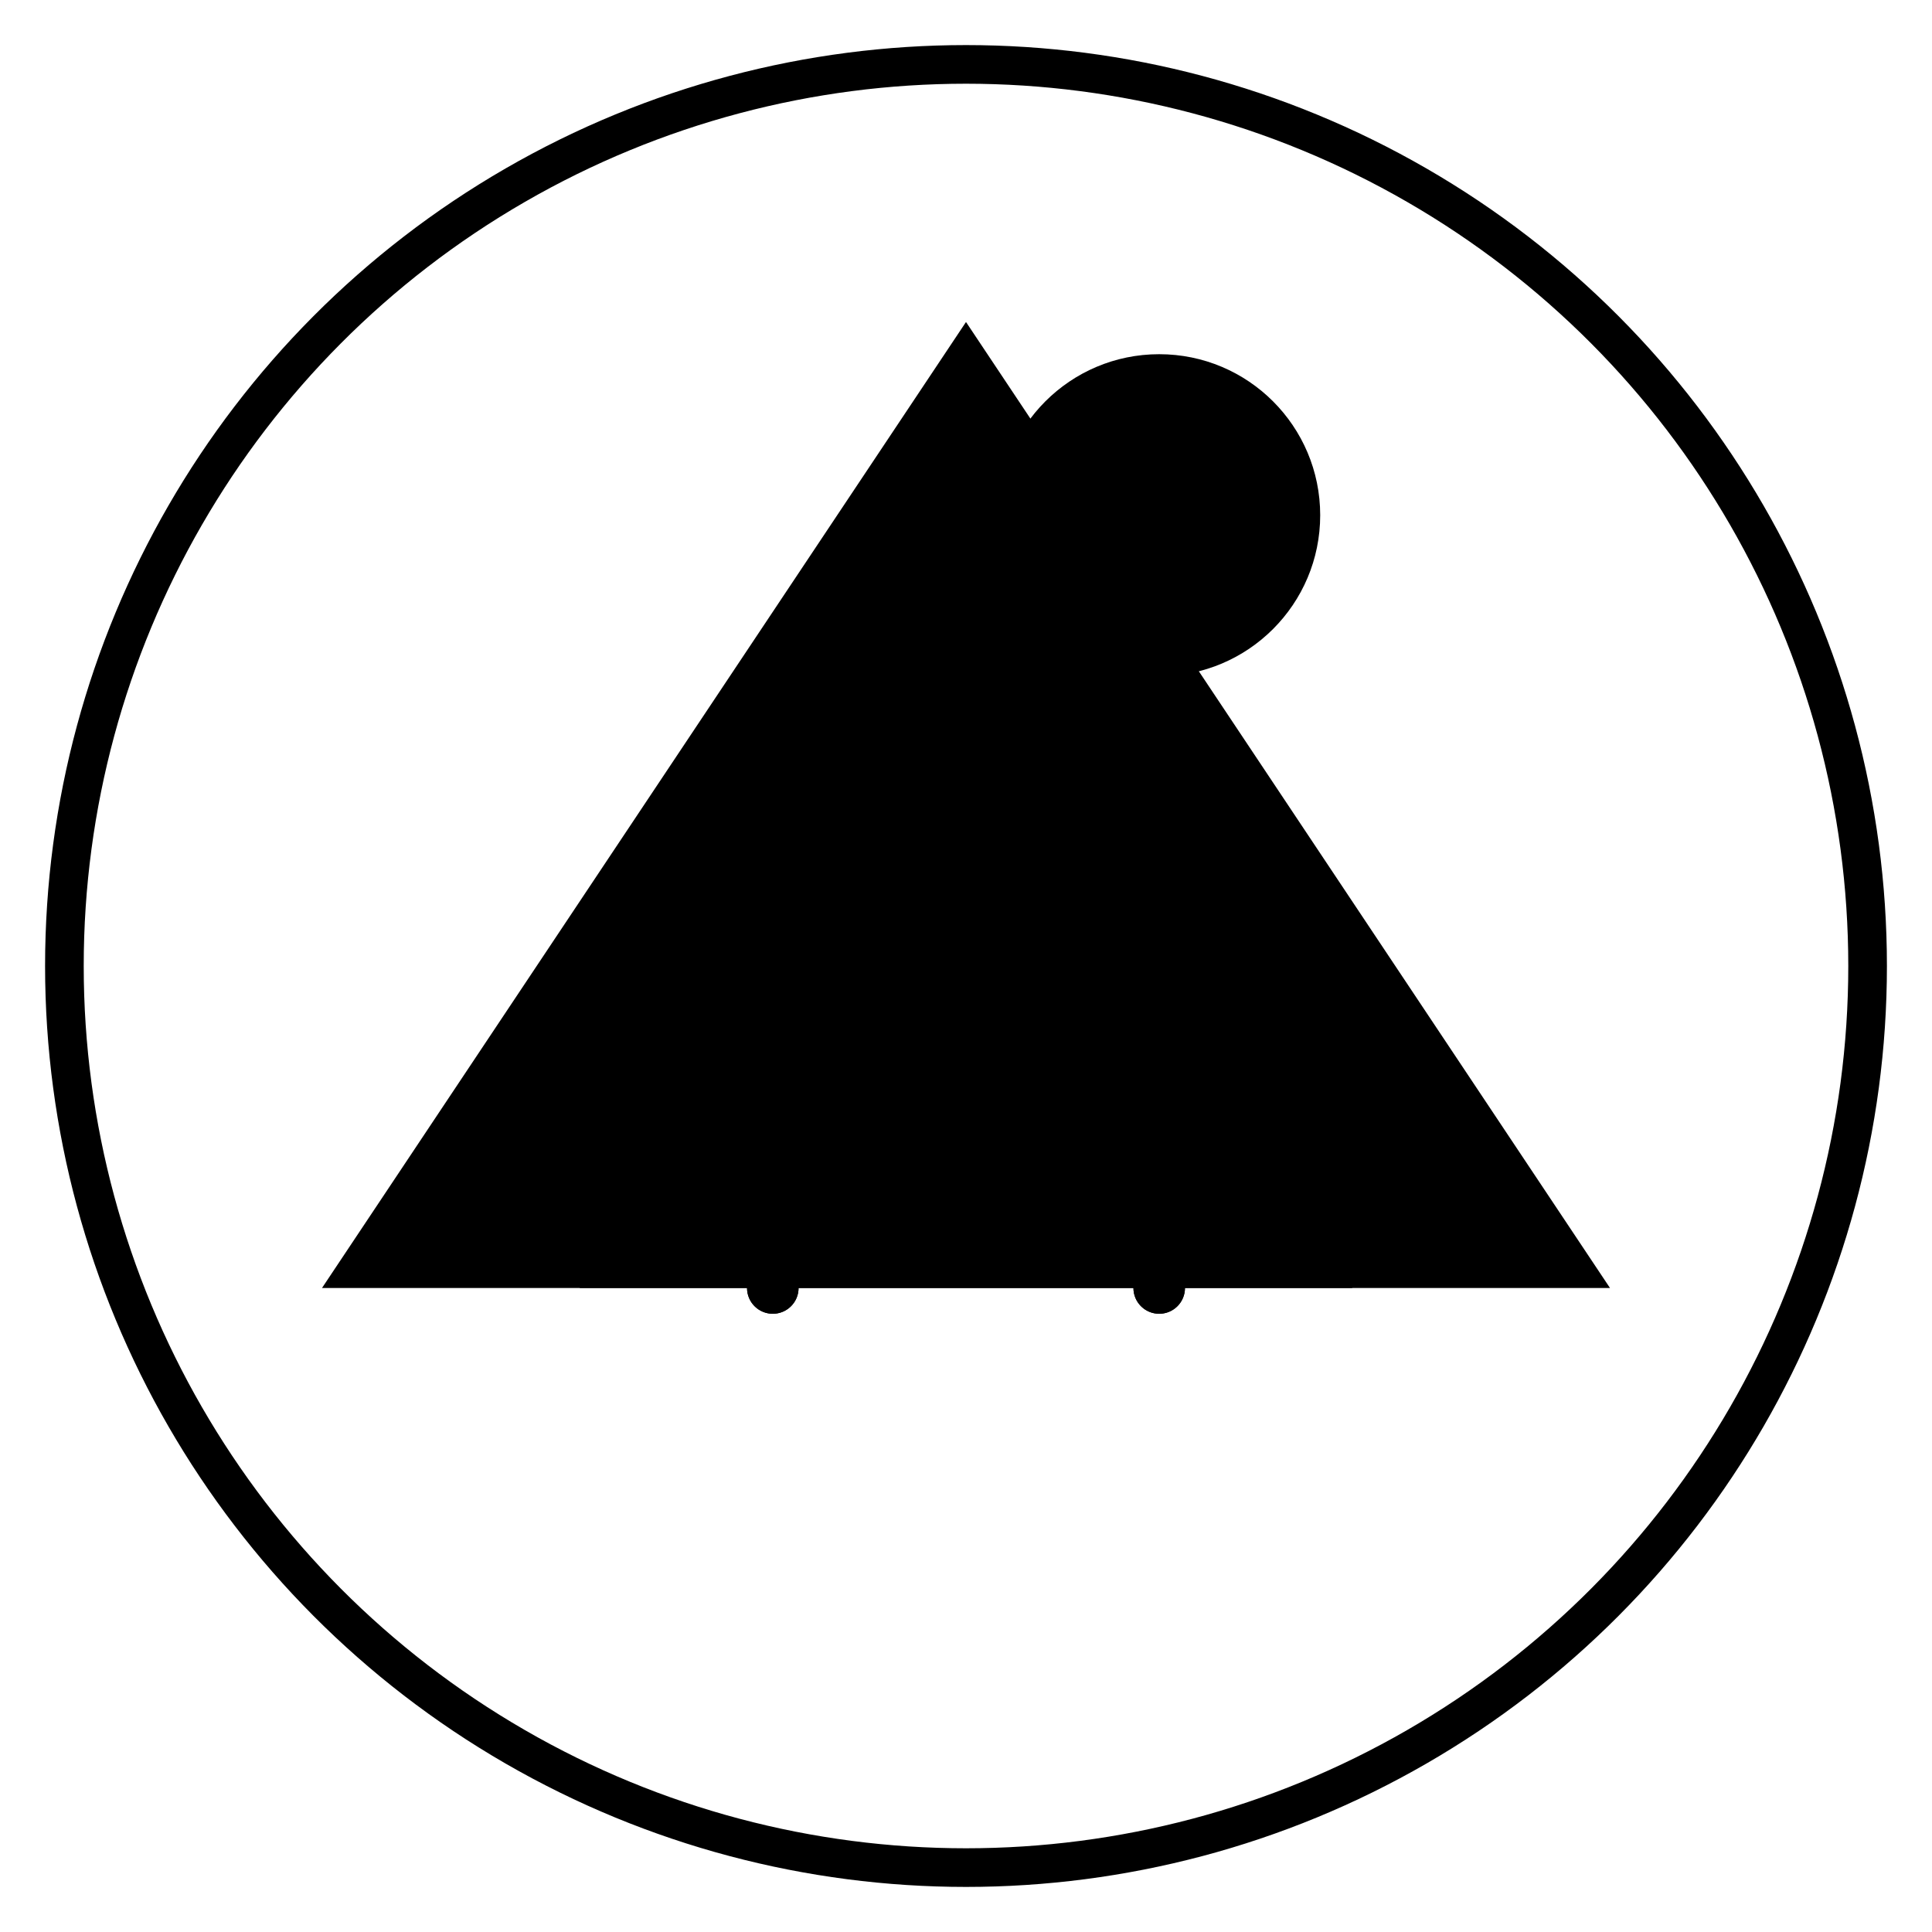
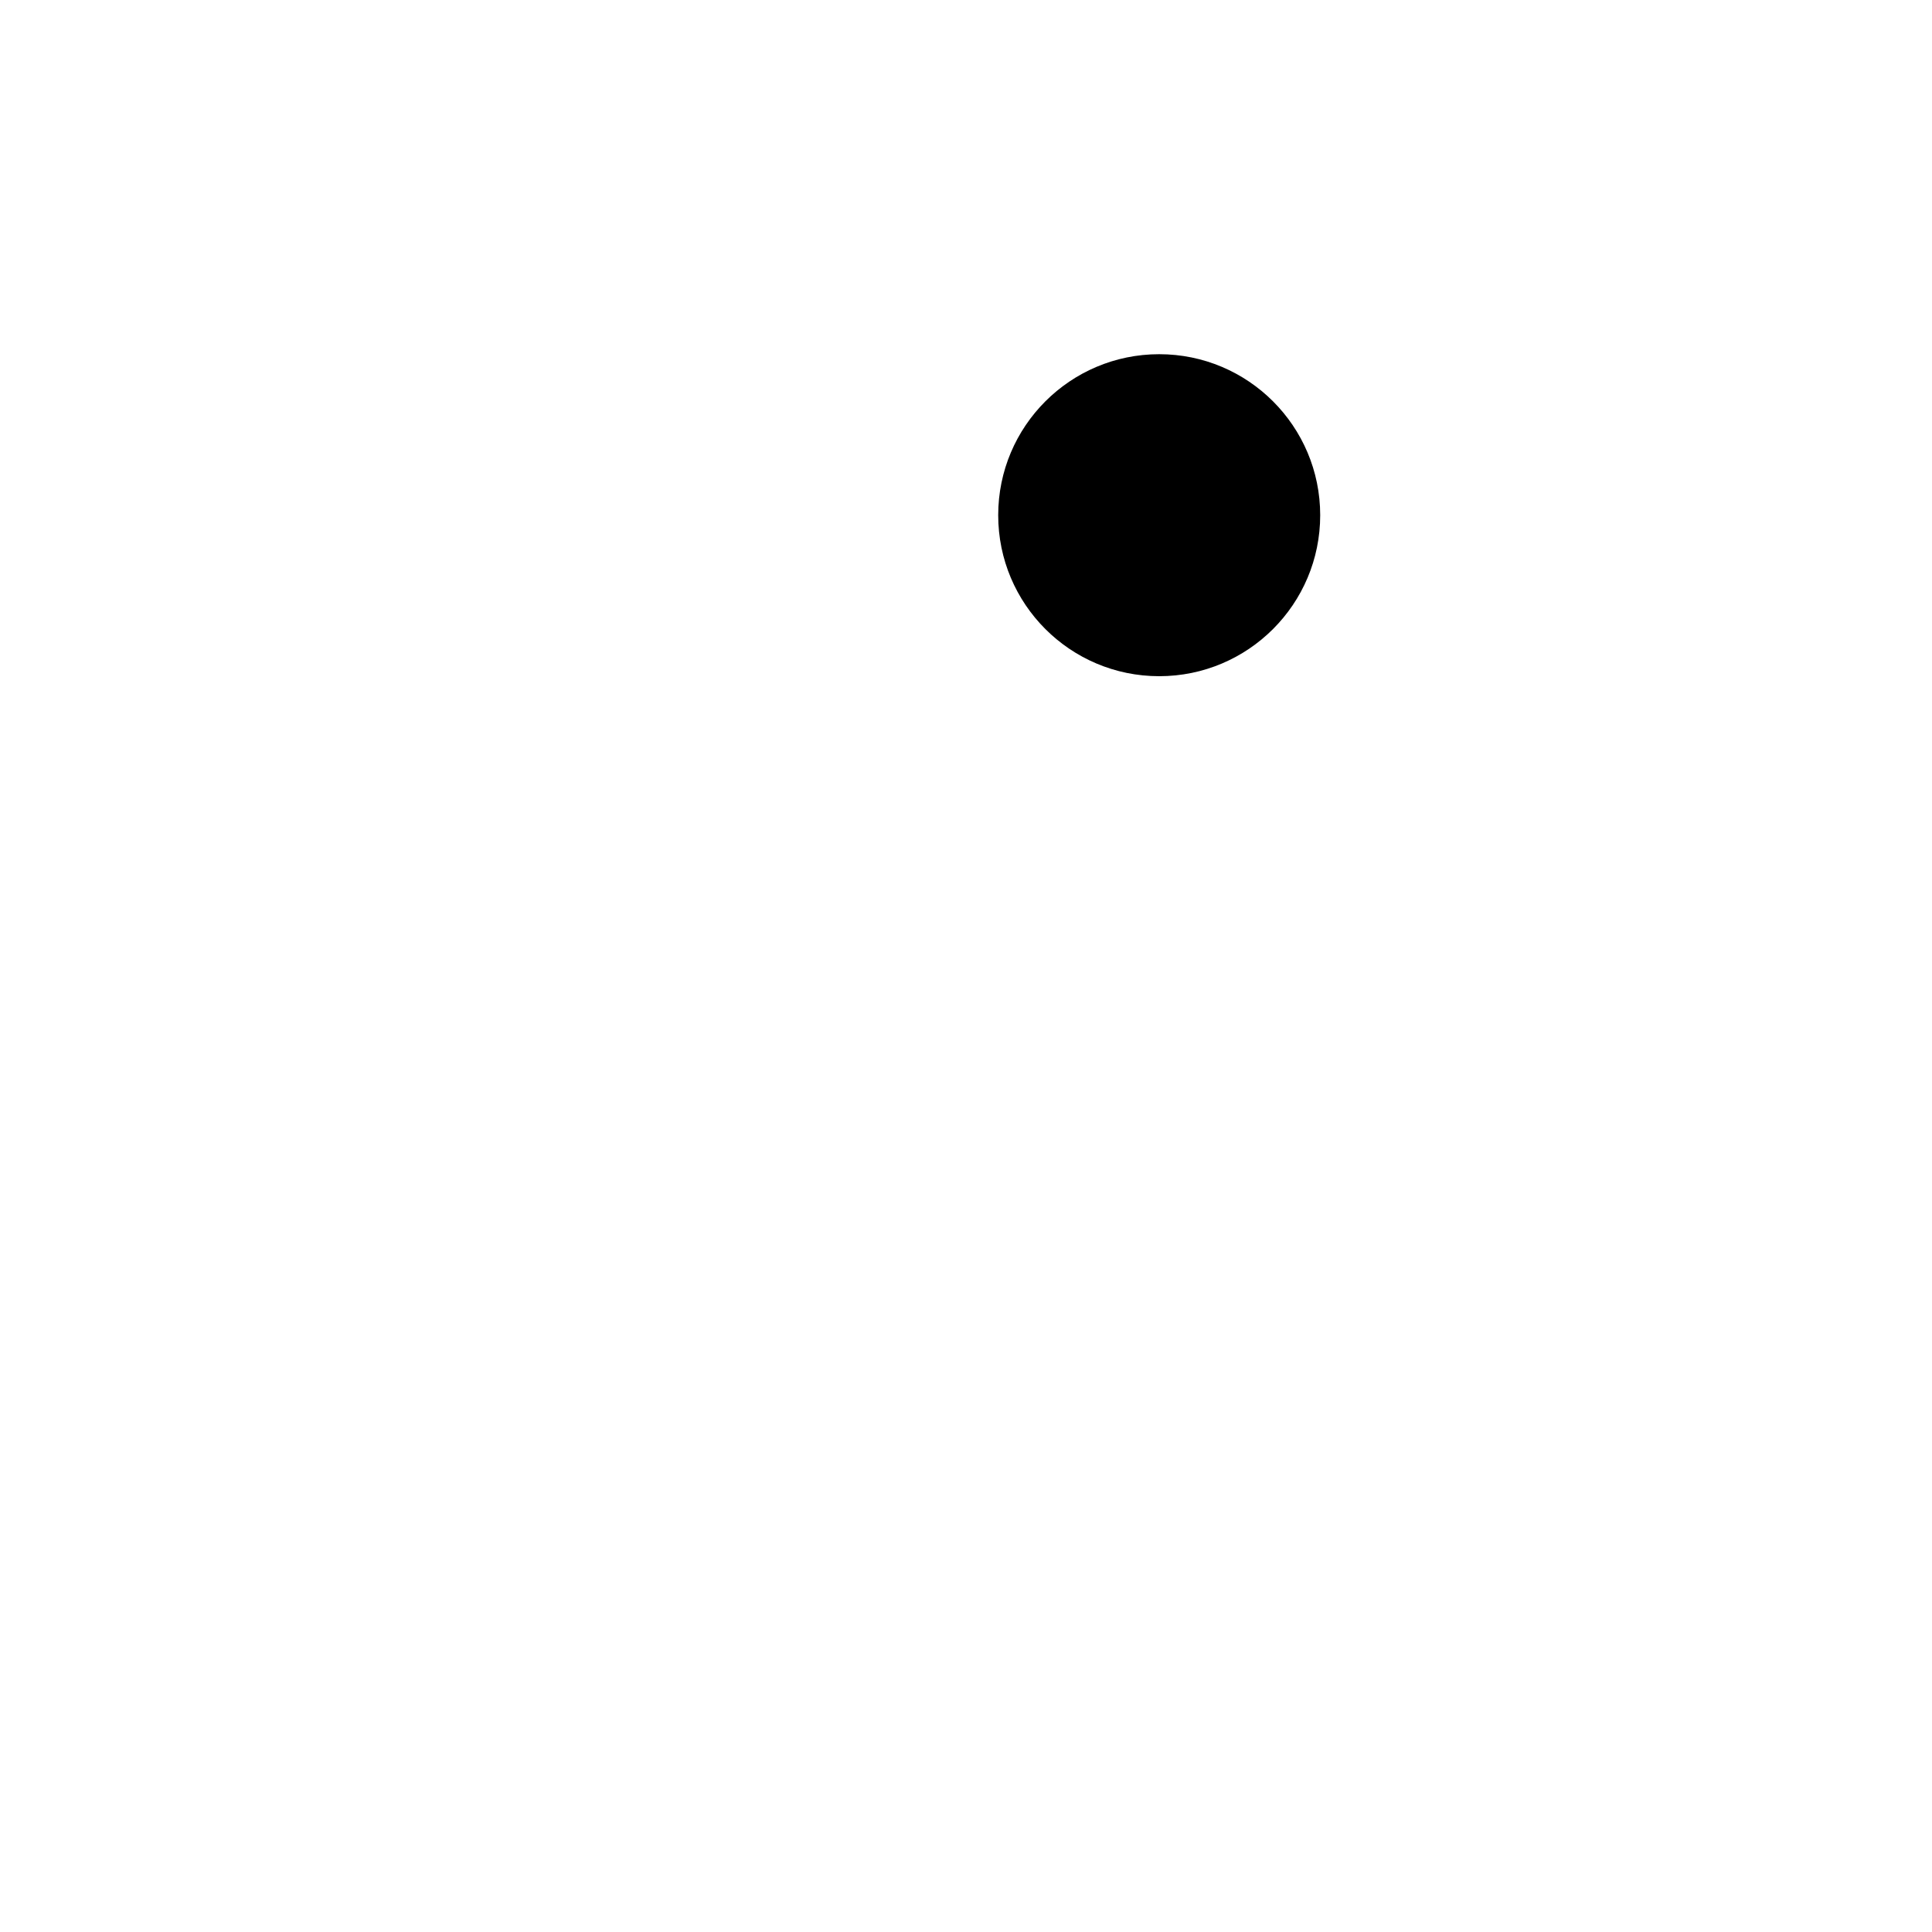
<svg xmlns="http://www.w3.org/2000/svg" viewBox="0 0 300 300">
  <defs>
    <linearGradient id="mountainGrad" x1="0%" y1="100%" x2="100%" y2="0%">
      <stop offset="0%" style="stop-color:hsl(286,30%,45%)" />
      <stop offset="100%" style="stop-color:hsl(286,30%,30%)" />
    </linearGradient>
    <linearGradient id="sunGrad" x1="50%" y1="0%" x2="50%" y2="100%">
      <stop offset="0%" style="stop-color:hsl(286,30%,70%)" />
      <stop offset="100%" style="stop-color:hsl(286,30%,45%)" />
    </linearGradient>
  </defs>
-   <circle cx="150" cy="150" r="140" fill="none" stroke="hsl(286,30%,70%)" stroke-width="6" opacity="0.3" />
-   <path d="M50,200 L150,50 L250,200 Z" fill="url(#mountainGrad)" />
-   <path d="M90,200 L150,100 L210,200 Z" fill="hsl(286,30%,30%)" />
+   <path d="M50,200 L150,50 Z" fill="url(#mountainGrad)" />
  <circle cx="180" cy="80" r="25" fill="url(#sunGrad)" />
-   <path d="M120,200 C120,160 180,160 180,200" fill="none" stroke="hsl(286,30%,70%)" stroke-width="8" stroke-linecap="round" />
-   <circle cx="120" cy="200" r="4" fill="hsl(286,30%,70%)" />
-   <circle cx="180" cy="200" r="4" fill="hsl(286,30%,70%)" />
</svg>